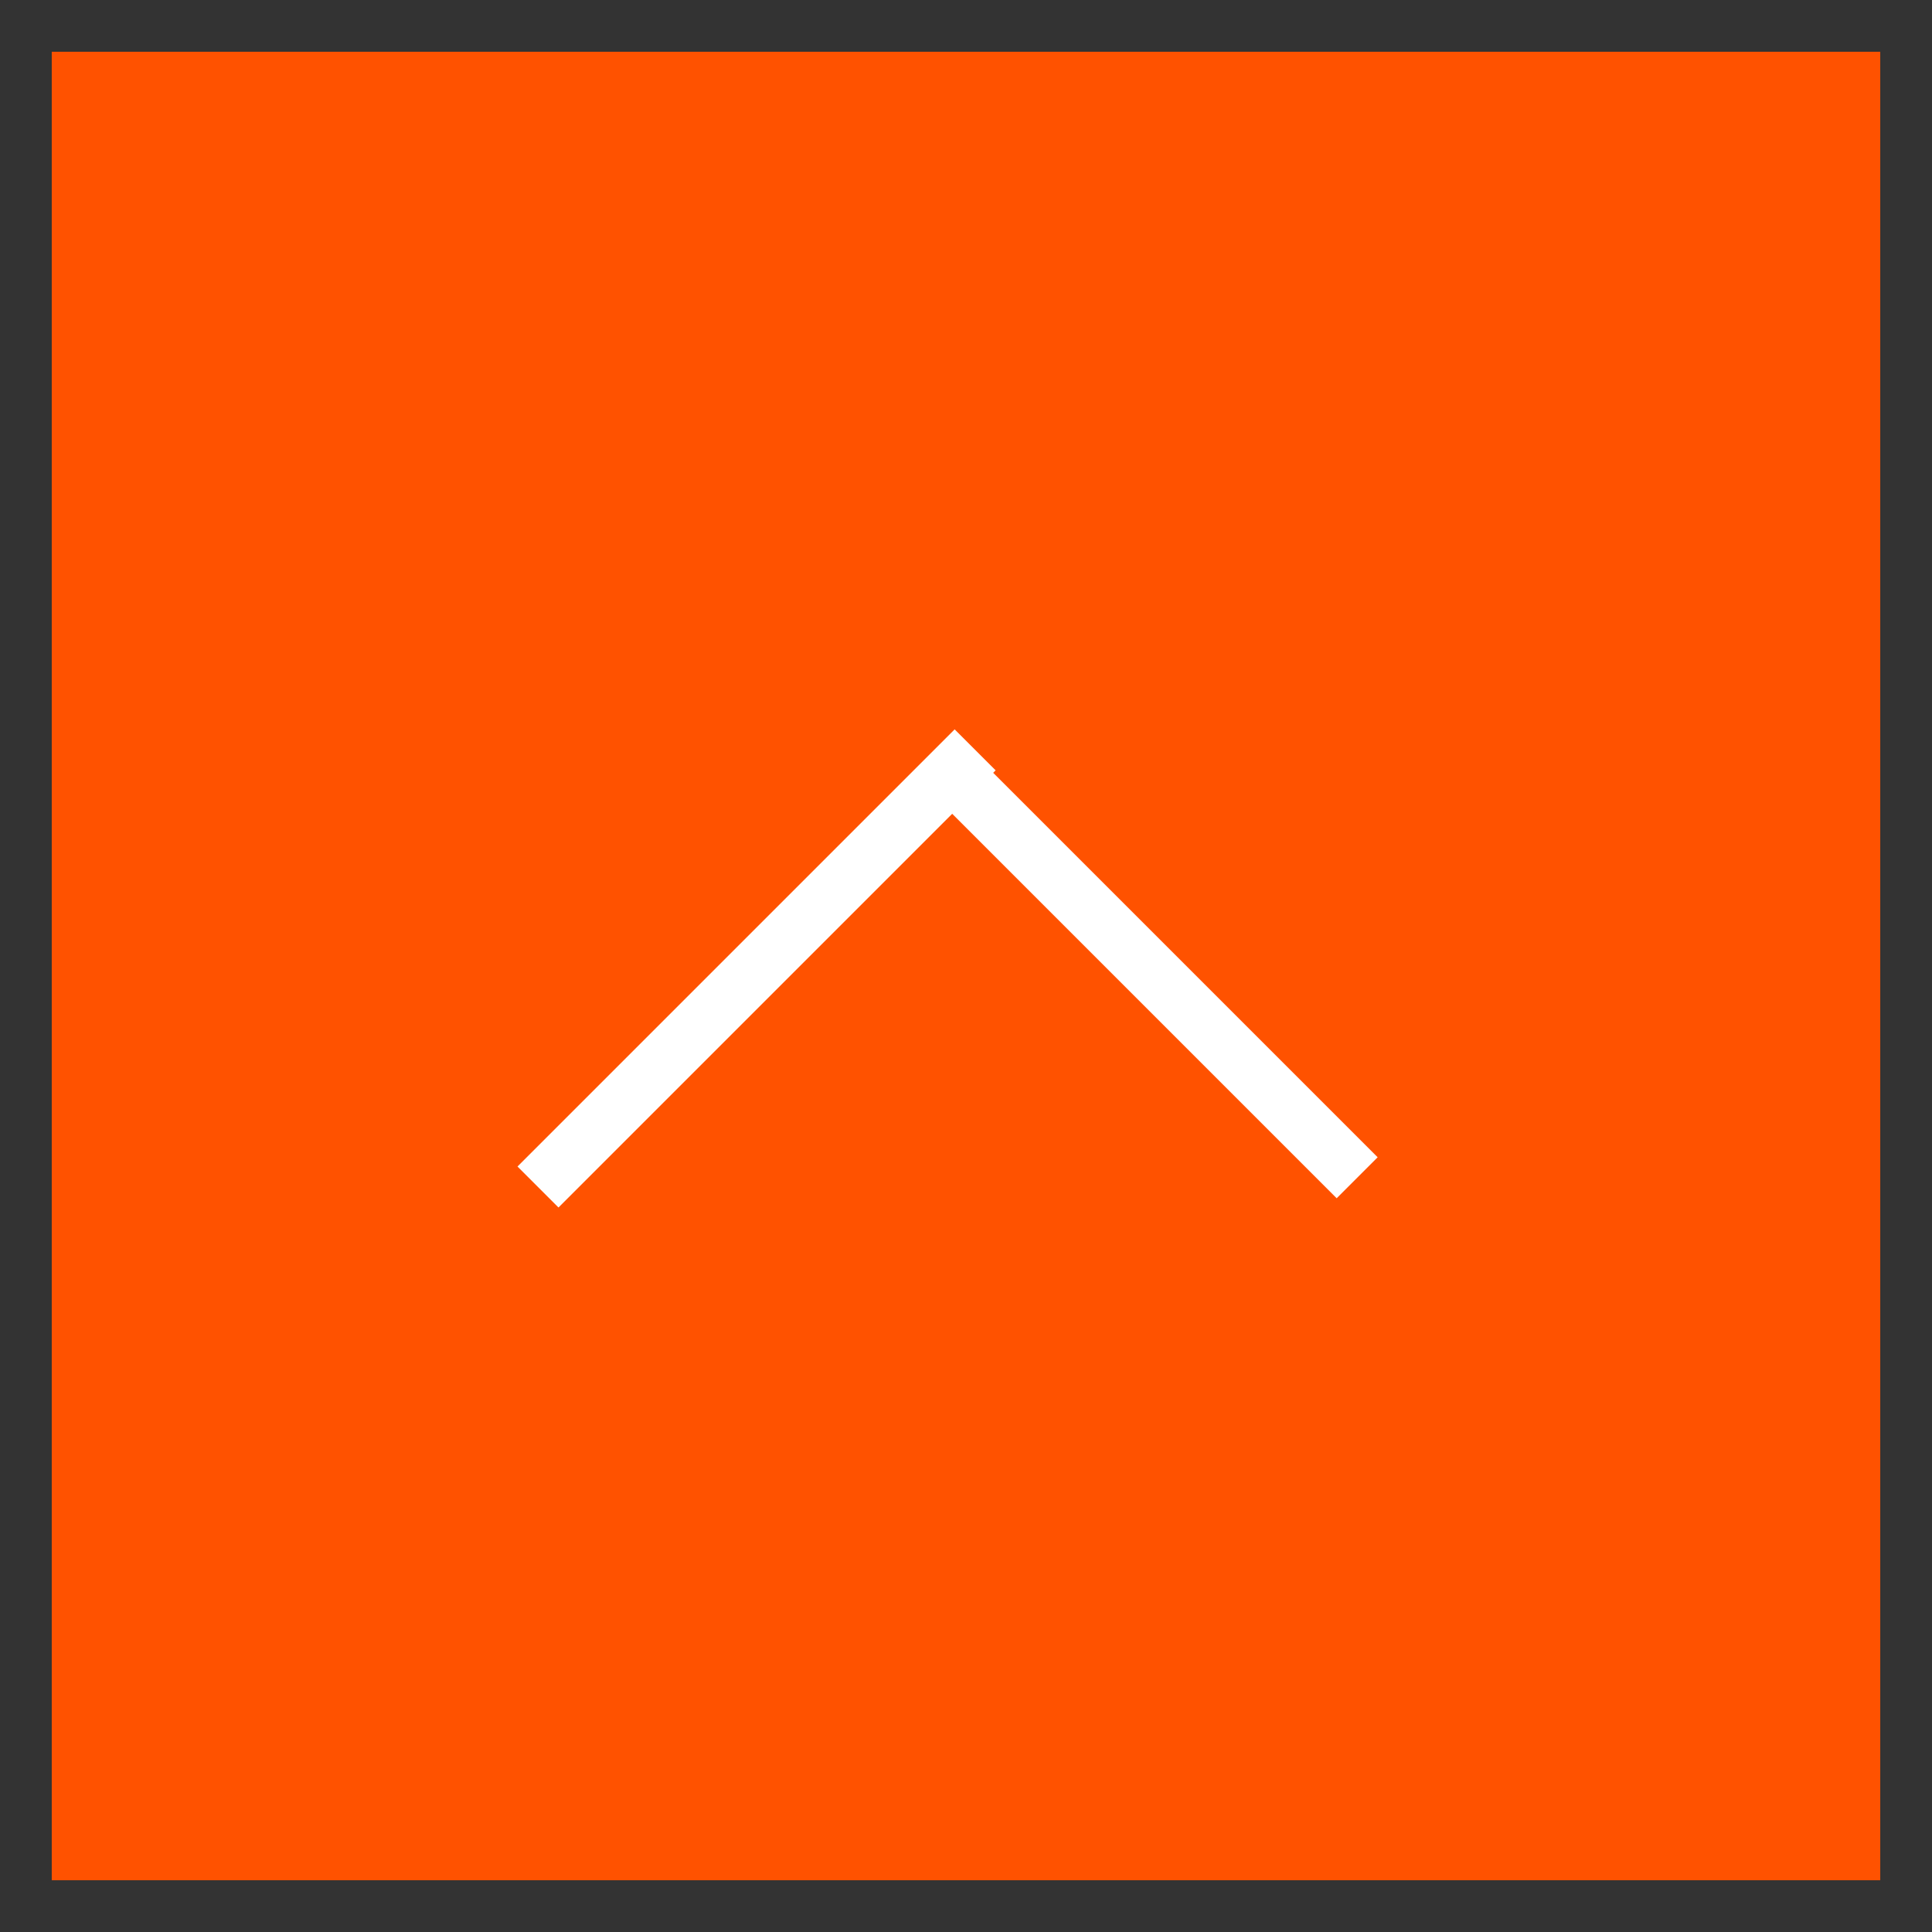
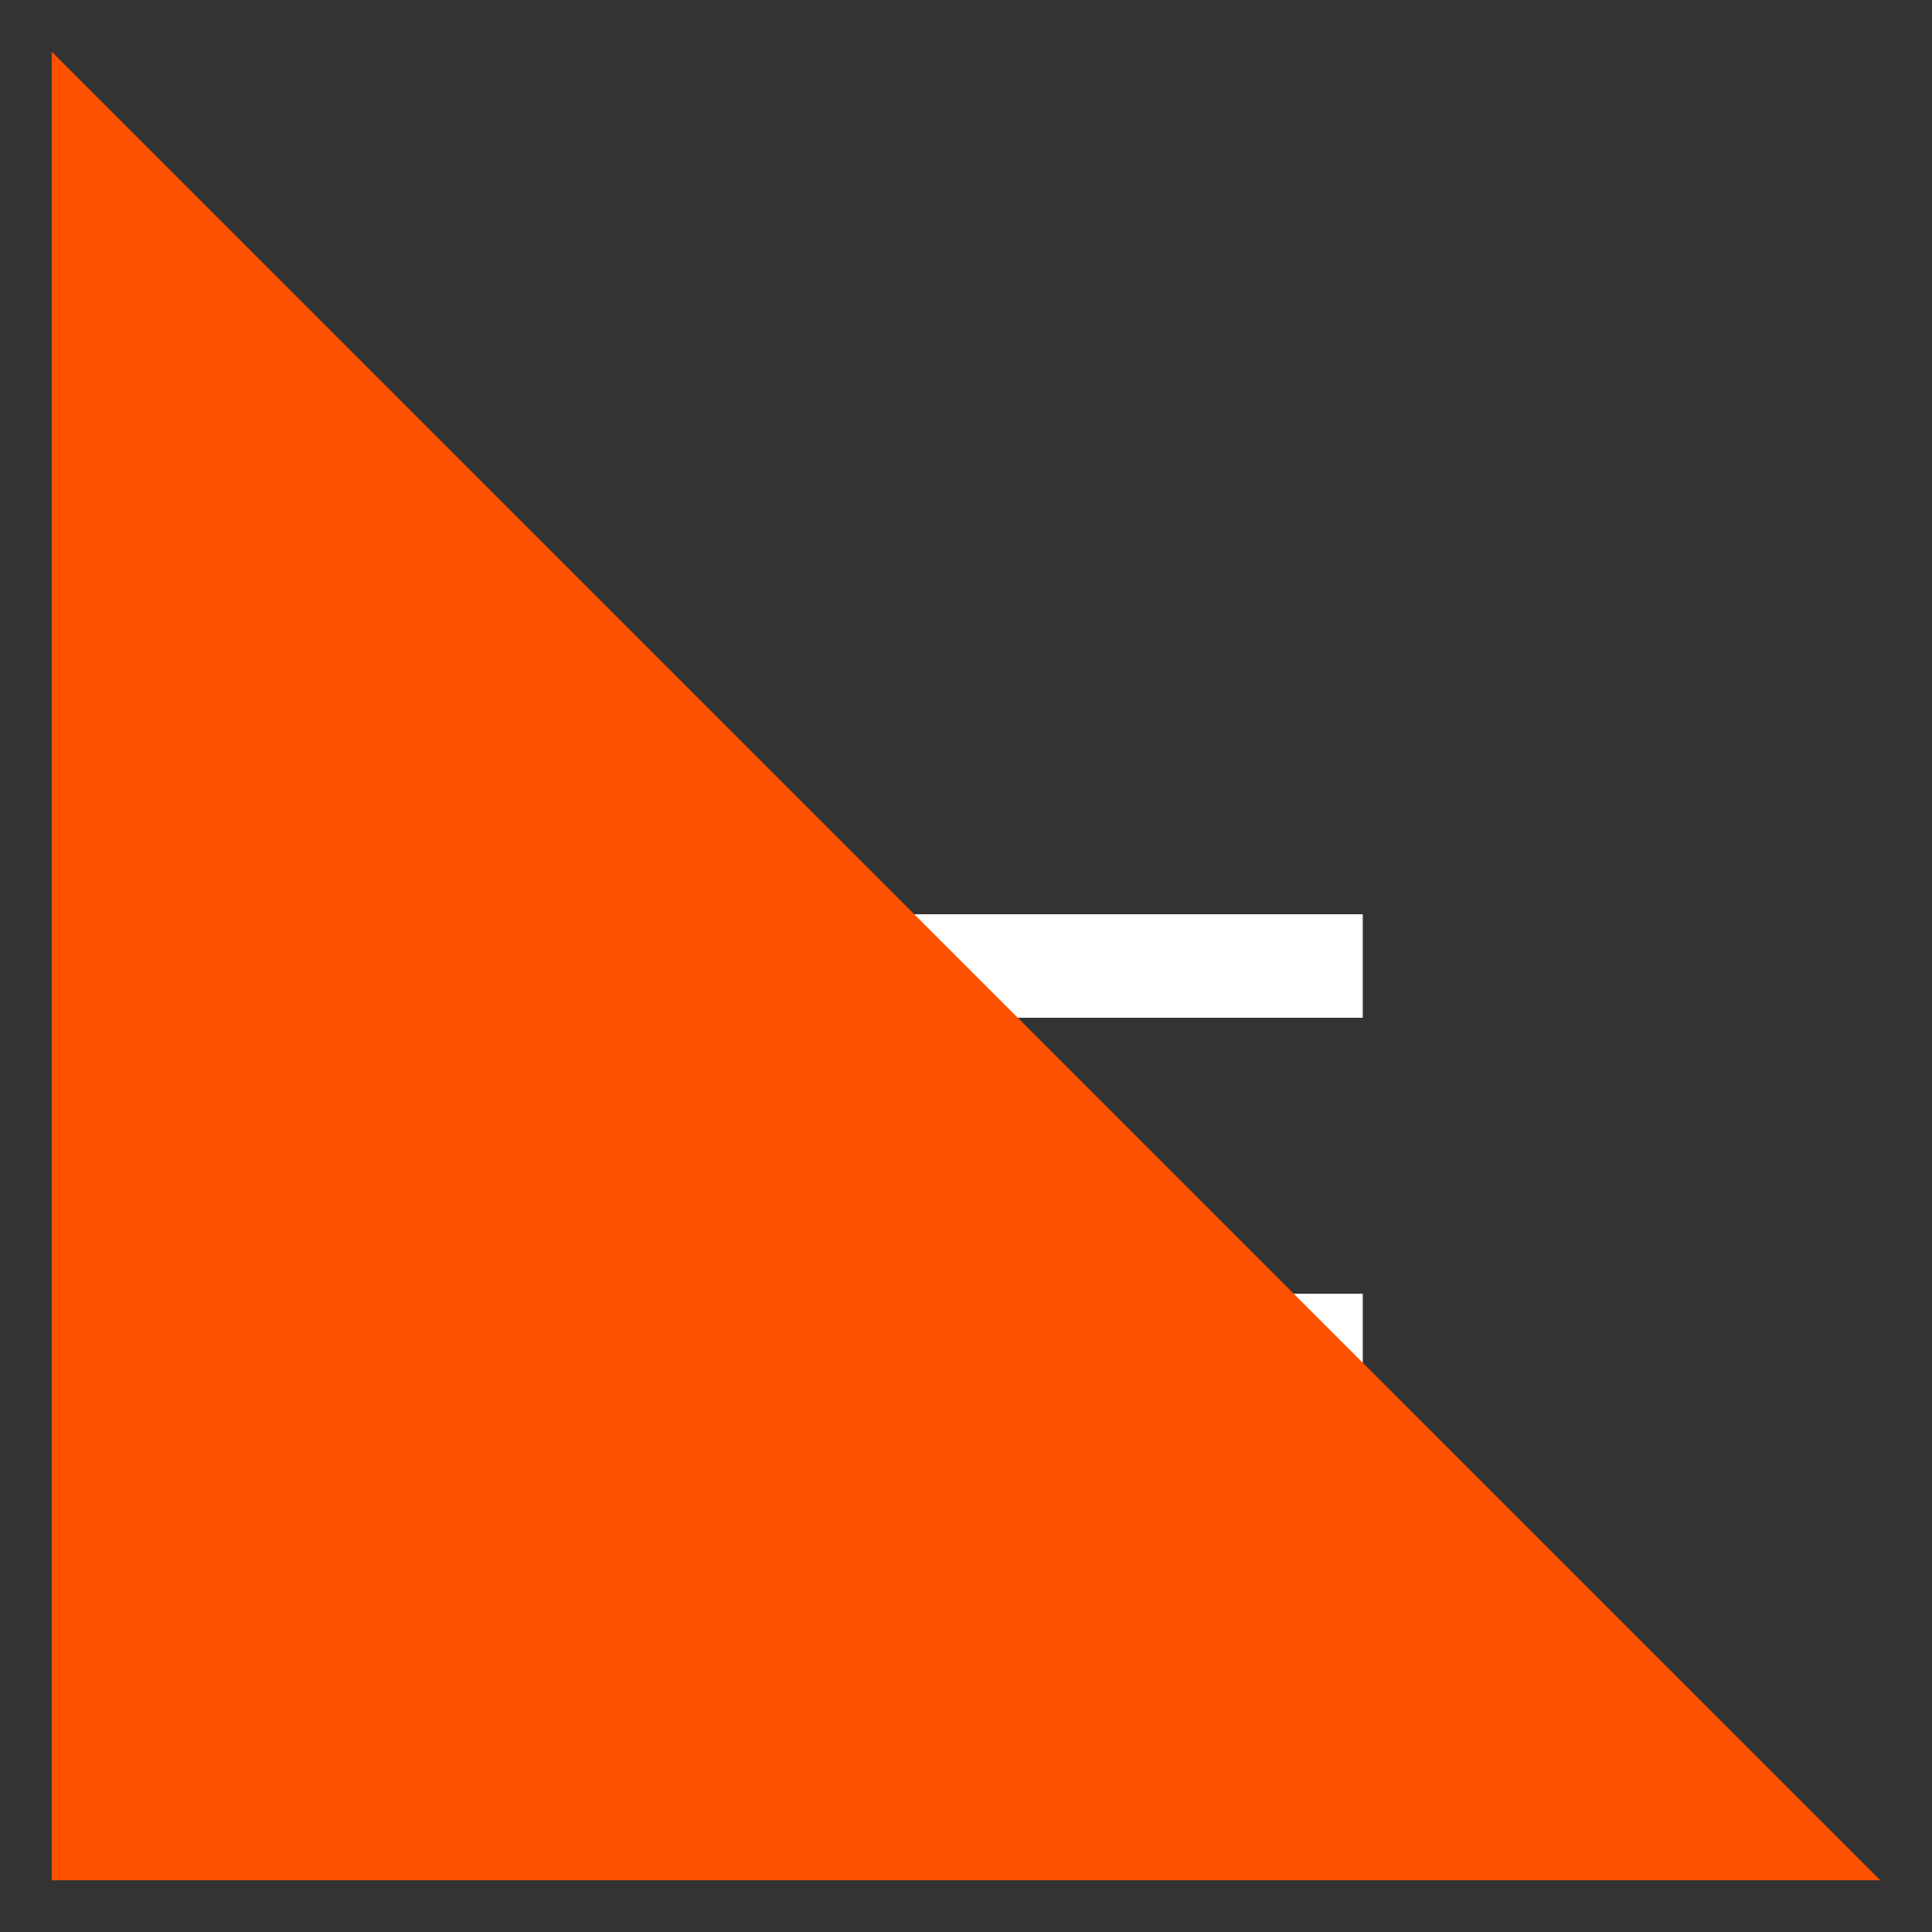
<svg xmlns="http://www.w3.org/2000/svg" width="56px" height="56px" viewBox="0 0 56 56" version="1.1">
  <rect x="0" y="0" width="56" height="56" fill="#333333" stroke="none" />
  <desc>Created with Lunacy</desc>
  <g id="Group-7" transform="translate(1.5 1.5)">
    <g id="Group-6">
      <path d="M0 0.5L24 0.5" transform="translate(14 26)" id="Stroke-1" fill="none" stroke="#FFFFFF" stroke-width="3" />
      <path d="M0 0.5L24 0.5" transform="translate(14 37)" id="Stroke-2" fill="none" stroke="#FFFFFF" stroke-width="3" />
-       <path d="M0 0.5L24 0.5" transform="translate(14 14)" id="Stroke-3" fill="none" stroke="#FFFFFF" stroke-width="3" />
-       <path d="M0 53L53 53L53 0L0 0L0 53Z" id="Stroke-4" fill="#FF5200" stroke="none" />
+       <path d="M0 53L53 53L0 0L0 53Z" id="Stroke-4" fill="#FF5200" stroke="none" />
    </g>
    <g id="scroll" transform="matrix(-1 8.742278E-08 -8.742278E-08 -1 39 34)">
      <g id="flecha" transform="matrix(1.192488E-08 1 -1 1.192488E-08 25.5 0.5)">
        <g id="flecha-/-right-/-naranja">
-           <path d="M12.6 13.788L12.671 13.859L13.859 12.671L1.188 0L0 1.188L11.412 12.6L0.268 23.744L1.456 24.932L12.6 13.788Z" id="Combined-Shape" fill="#FFFFFF" fill-rule="evenodd" stroke="none" />
-         </g>
+           </g>
      </g>
    </g>
  </g>
</svg>